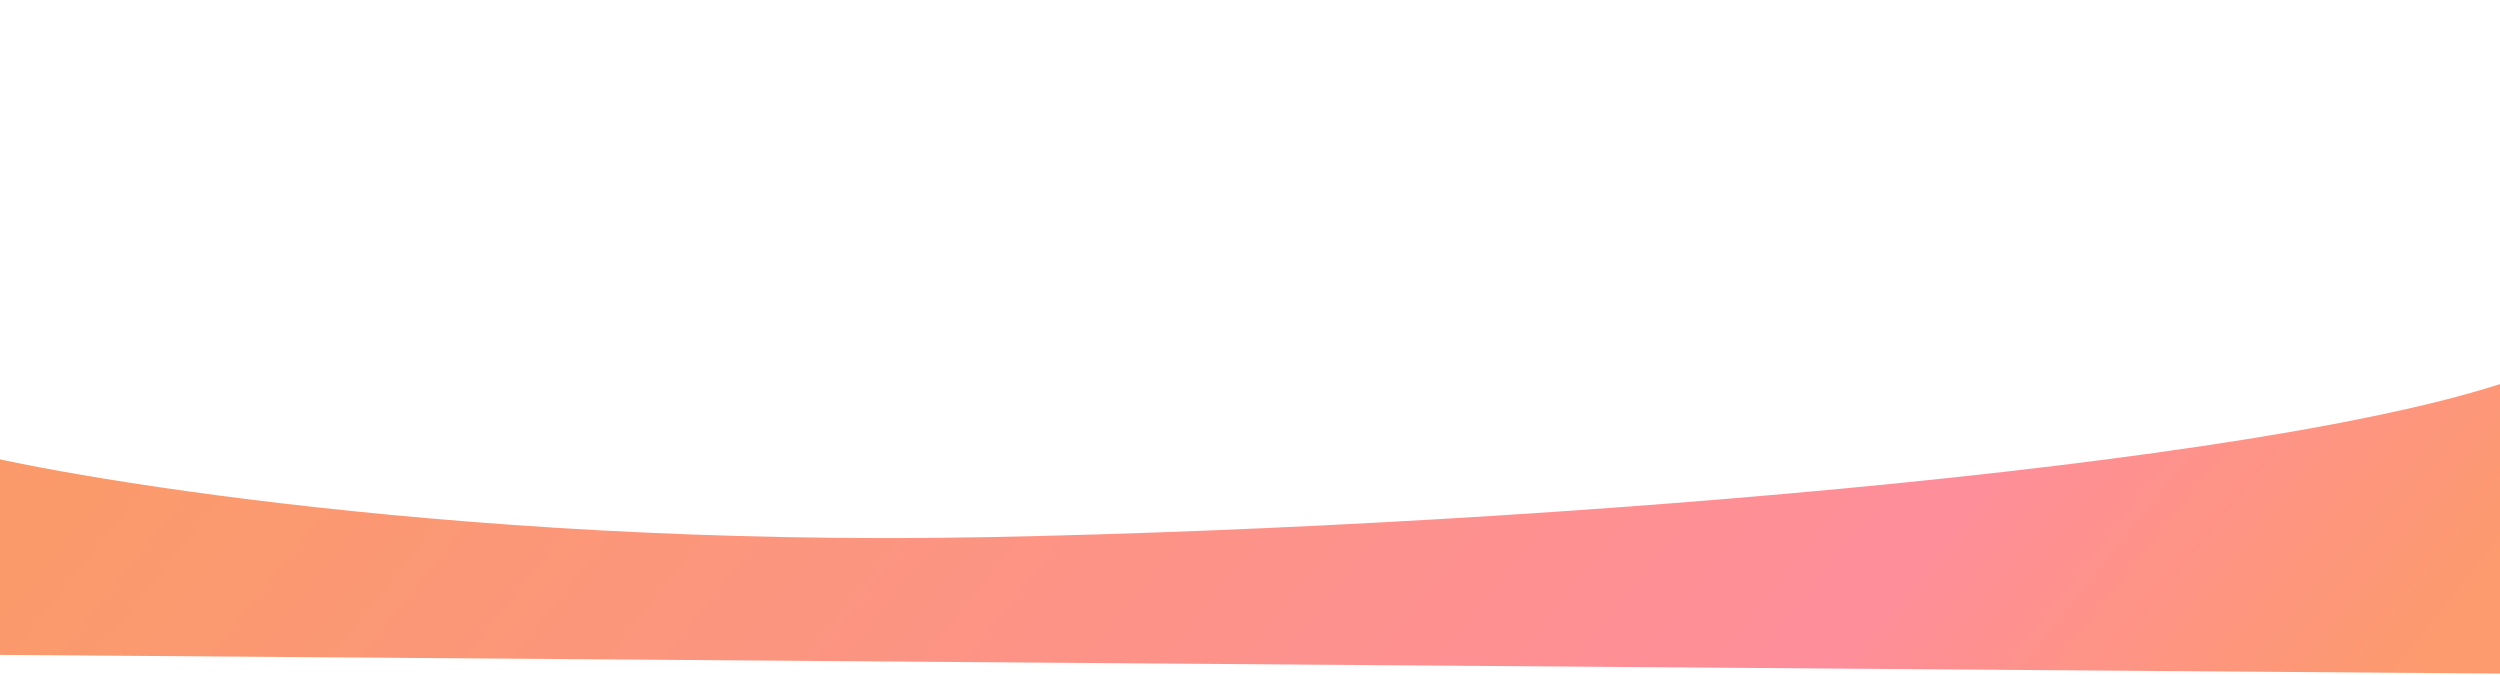
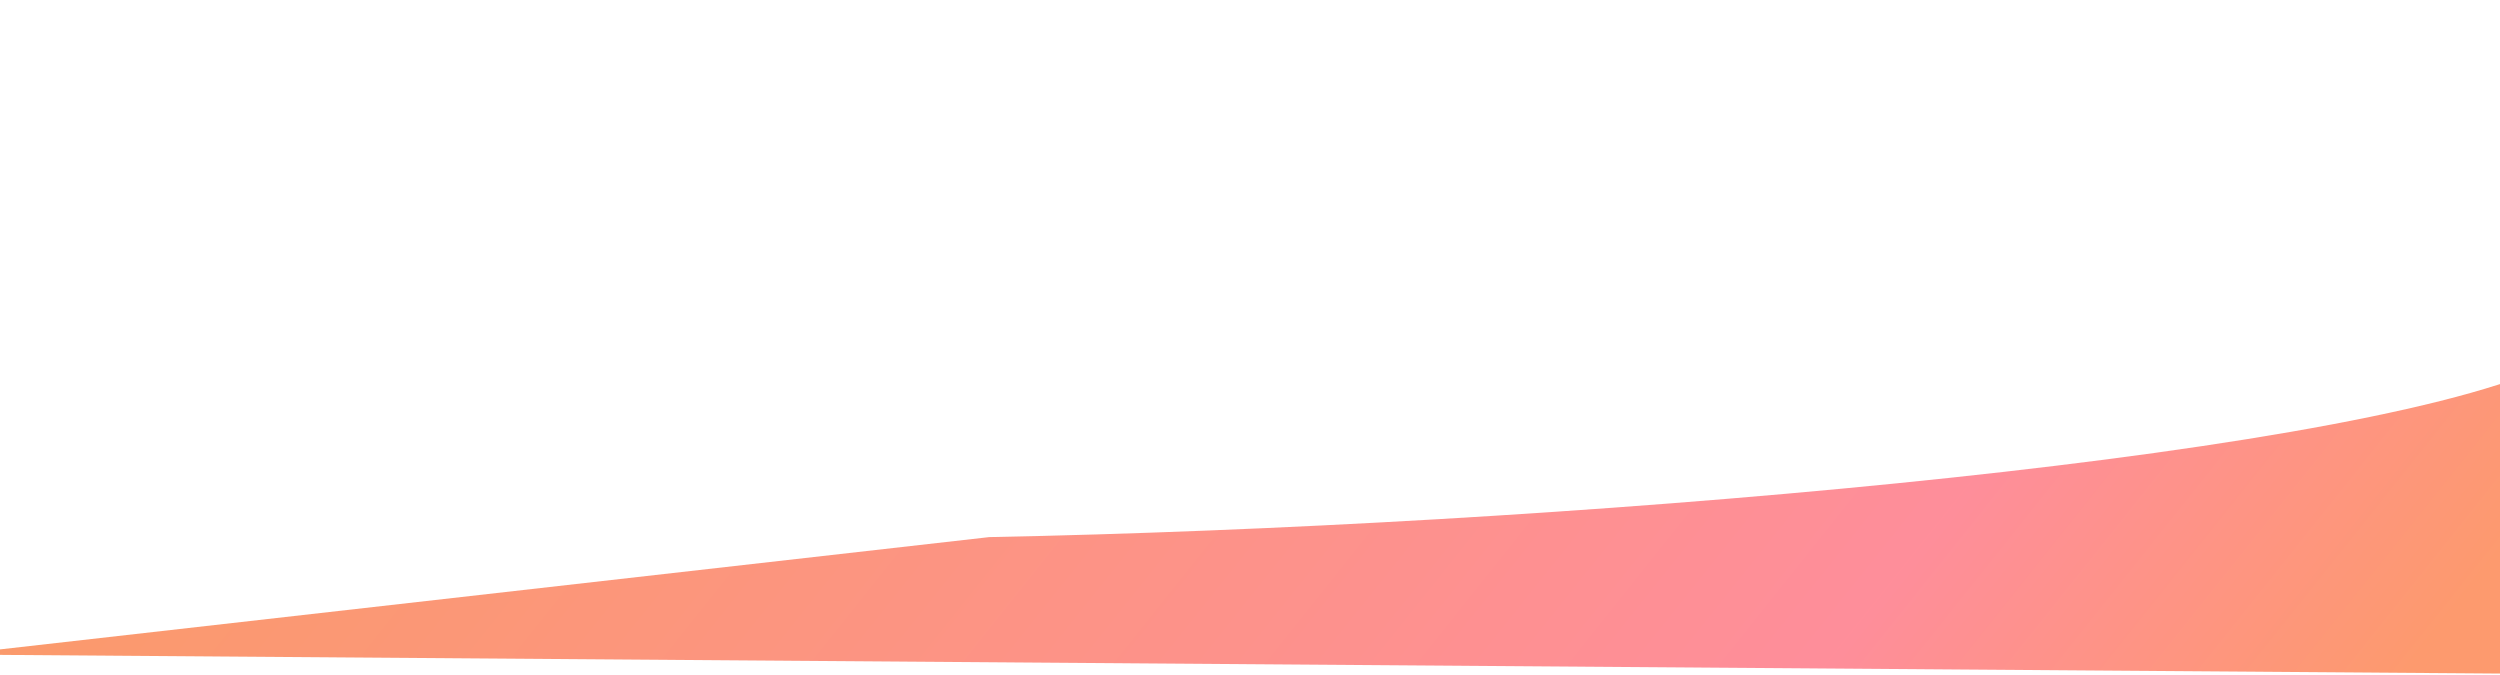
<svg xmlns="http://www.w3.org/2000/svg" width="496" height="134" viewBox="0 0 496 134" fill="none">
  <g filter="url(#filter0_f_27_2348)">
-     <path d="M196.257 106.562C85.424 108.72 1.473 92.447 -8.695 88.962L-9.001 129.861L504.579 133.699L505.034 72.838C462.618 91.511 307.09 104.404 196.257 106.562Z" fill="url(#paint0_linear_27_2348)" fill-opacity="0.7" />
+     <path d="M196.257 106.562L-9.001 129.861L504.579 133.699L505.034 72.838C462.618 91.511 307.09 104.404 196.257 106.562Z" fill="url(#paint0_linear_27_2348)" fill-opacity="0.7" />
  </g>
  <defs>
    <filter id="filter0_f_27_2348" x="-81.001" y="0.838" width="658.035" height="204.861" filterUnits="userSpaceOnUse" color-interpolation-filters="sRGB">
      <feFlood flood-opacity="0" result="BackgroundImageFix" />
      <feBlend mode="normal" in="SourceGraphic" in2="BackgroundImageFix" result="shape" />
      <feGaussianBlur stdDeviation="36" result="effect1_foregroundBlur_27_2348" />
    </filter>
    <linearGradient id="paint0_linear_27_2348" x1="2.802" y1="106.96" x2="309.797" y2="351.79" gradientUnits="userSpaceOnUse">
      <stop stop-color="#F9702B" />
      <stop offset="0.755" stop-color="#FF5E70" />
      <stop offset="0.985" stop-color="#FD6F31" />
    </linearGradient>
  </defs>
</svg>